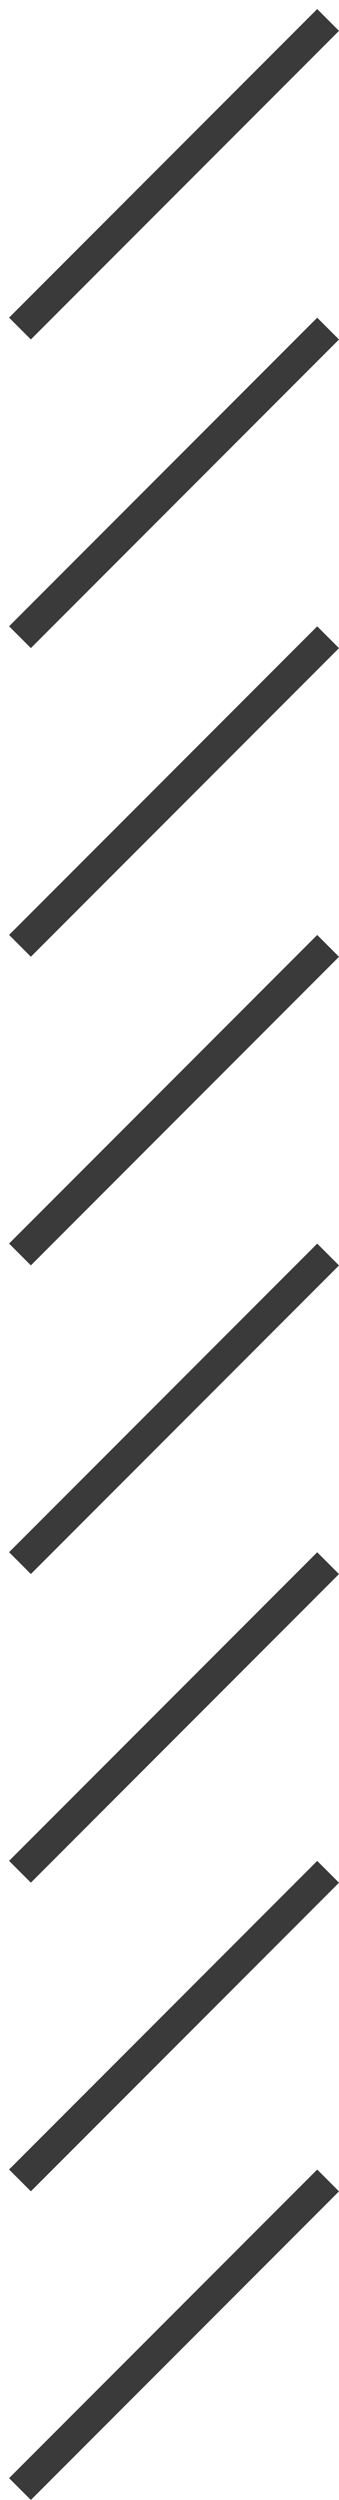
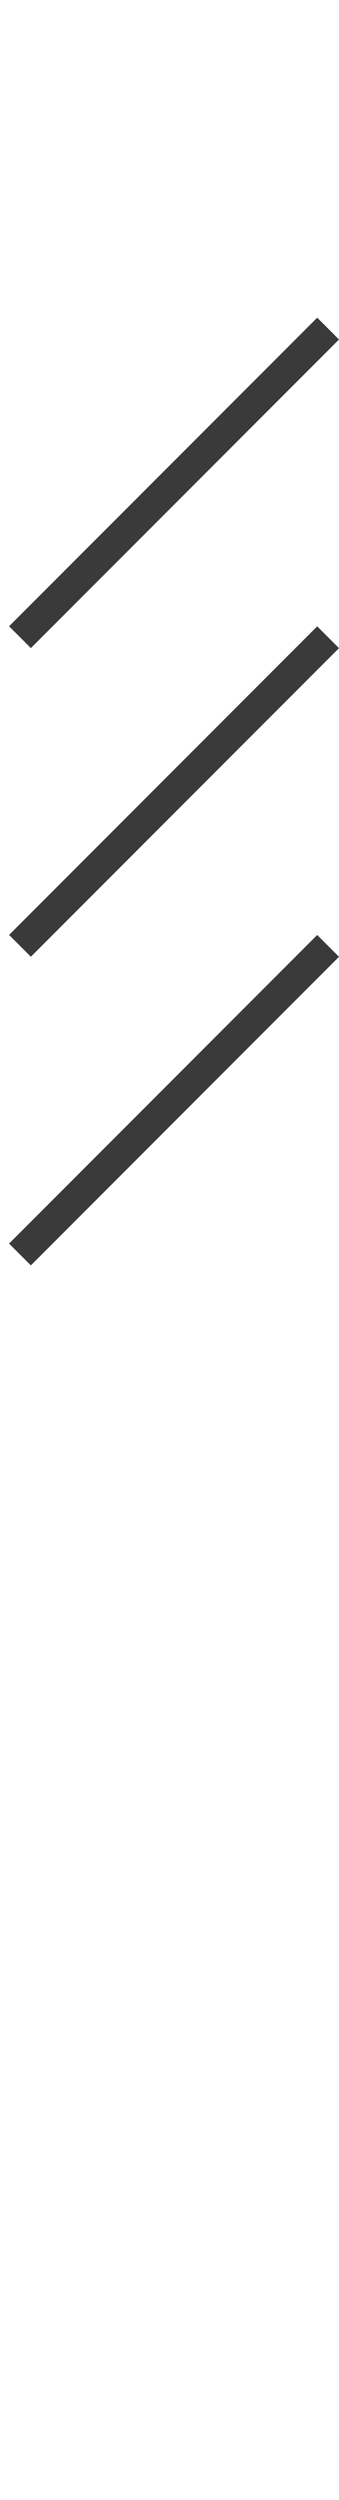
<svg xmlns="http://www.w3.org/2000/svg" width="11" height="81" viewBox="0 0 11 81" fill="none" class="dashed-icon">
-   <line y1="-0.5" x2="14.142" y2="-0.5" transform="matrix(-0.707 0.707 0.707 0.707 11 1)" stroke="#3A3A3A" />
-   <line y1="-0.5" x2="14.142" y2="-0.5" transform="matrix(-0.707 0.707 0.707 0.707 11 41)" stroke="#3A3A3A" />
  <line y1="-0.5" x2="14.142" y2="-0.5" transform="matrix(-0.707 0.707 0.707 0.707 11 11)" stroke="#3A3A3A" />
-   <line y1="-0.5" x2="14.142" y2="-0.5" transform="matrix(-0.707 0.707 0.707 0.707 11 51)" stroke="#3A3A3A" />
  <line y1="-0.5" x2="14.142" y2="-0.5" transform="matrix(-0.707 0.707 0.707 0.707 11 21)" stroke="#3A3A3A" />
-   <line y1="-0.5" x2="14.142" y2="-0.5" transform="matrix(-0.707 0.707 0.707 0.707 11 61)" stroke="#3A3A3A" />
  <line y1="-0.5" x2="14.142" y2="-0.5" transform="matrix(-0.707 0.707 0.707 0.707 11 31)" stroke="#3A3A3A" />
-   <line id="dashed-line" y1="-0.5" x2="14.142" y2="-0.5" transform="matrix(-0.707 0.707 0.707 0.707 11 71)" stroke="#3A3A3A" />
</svg>